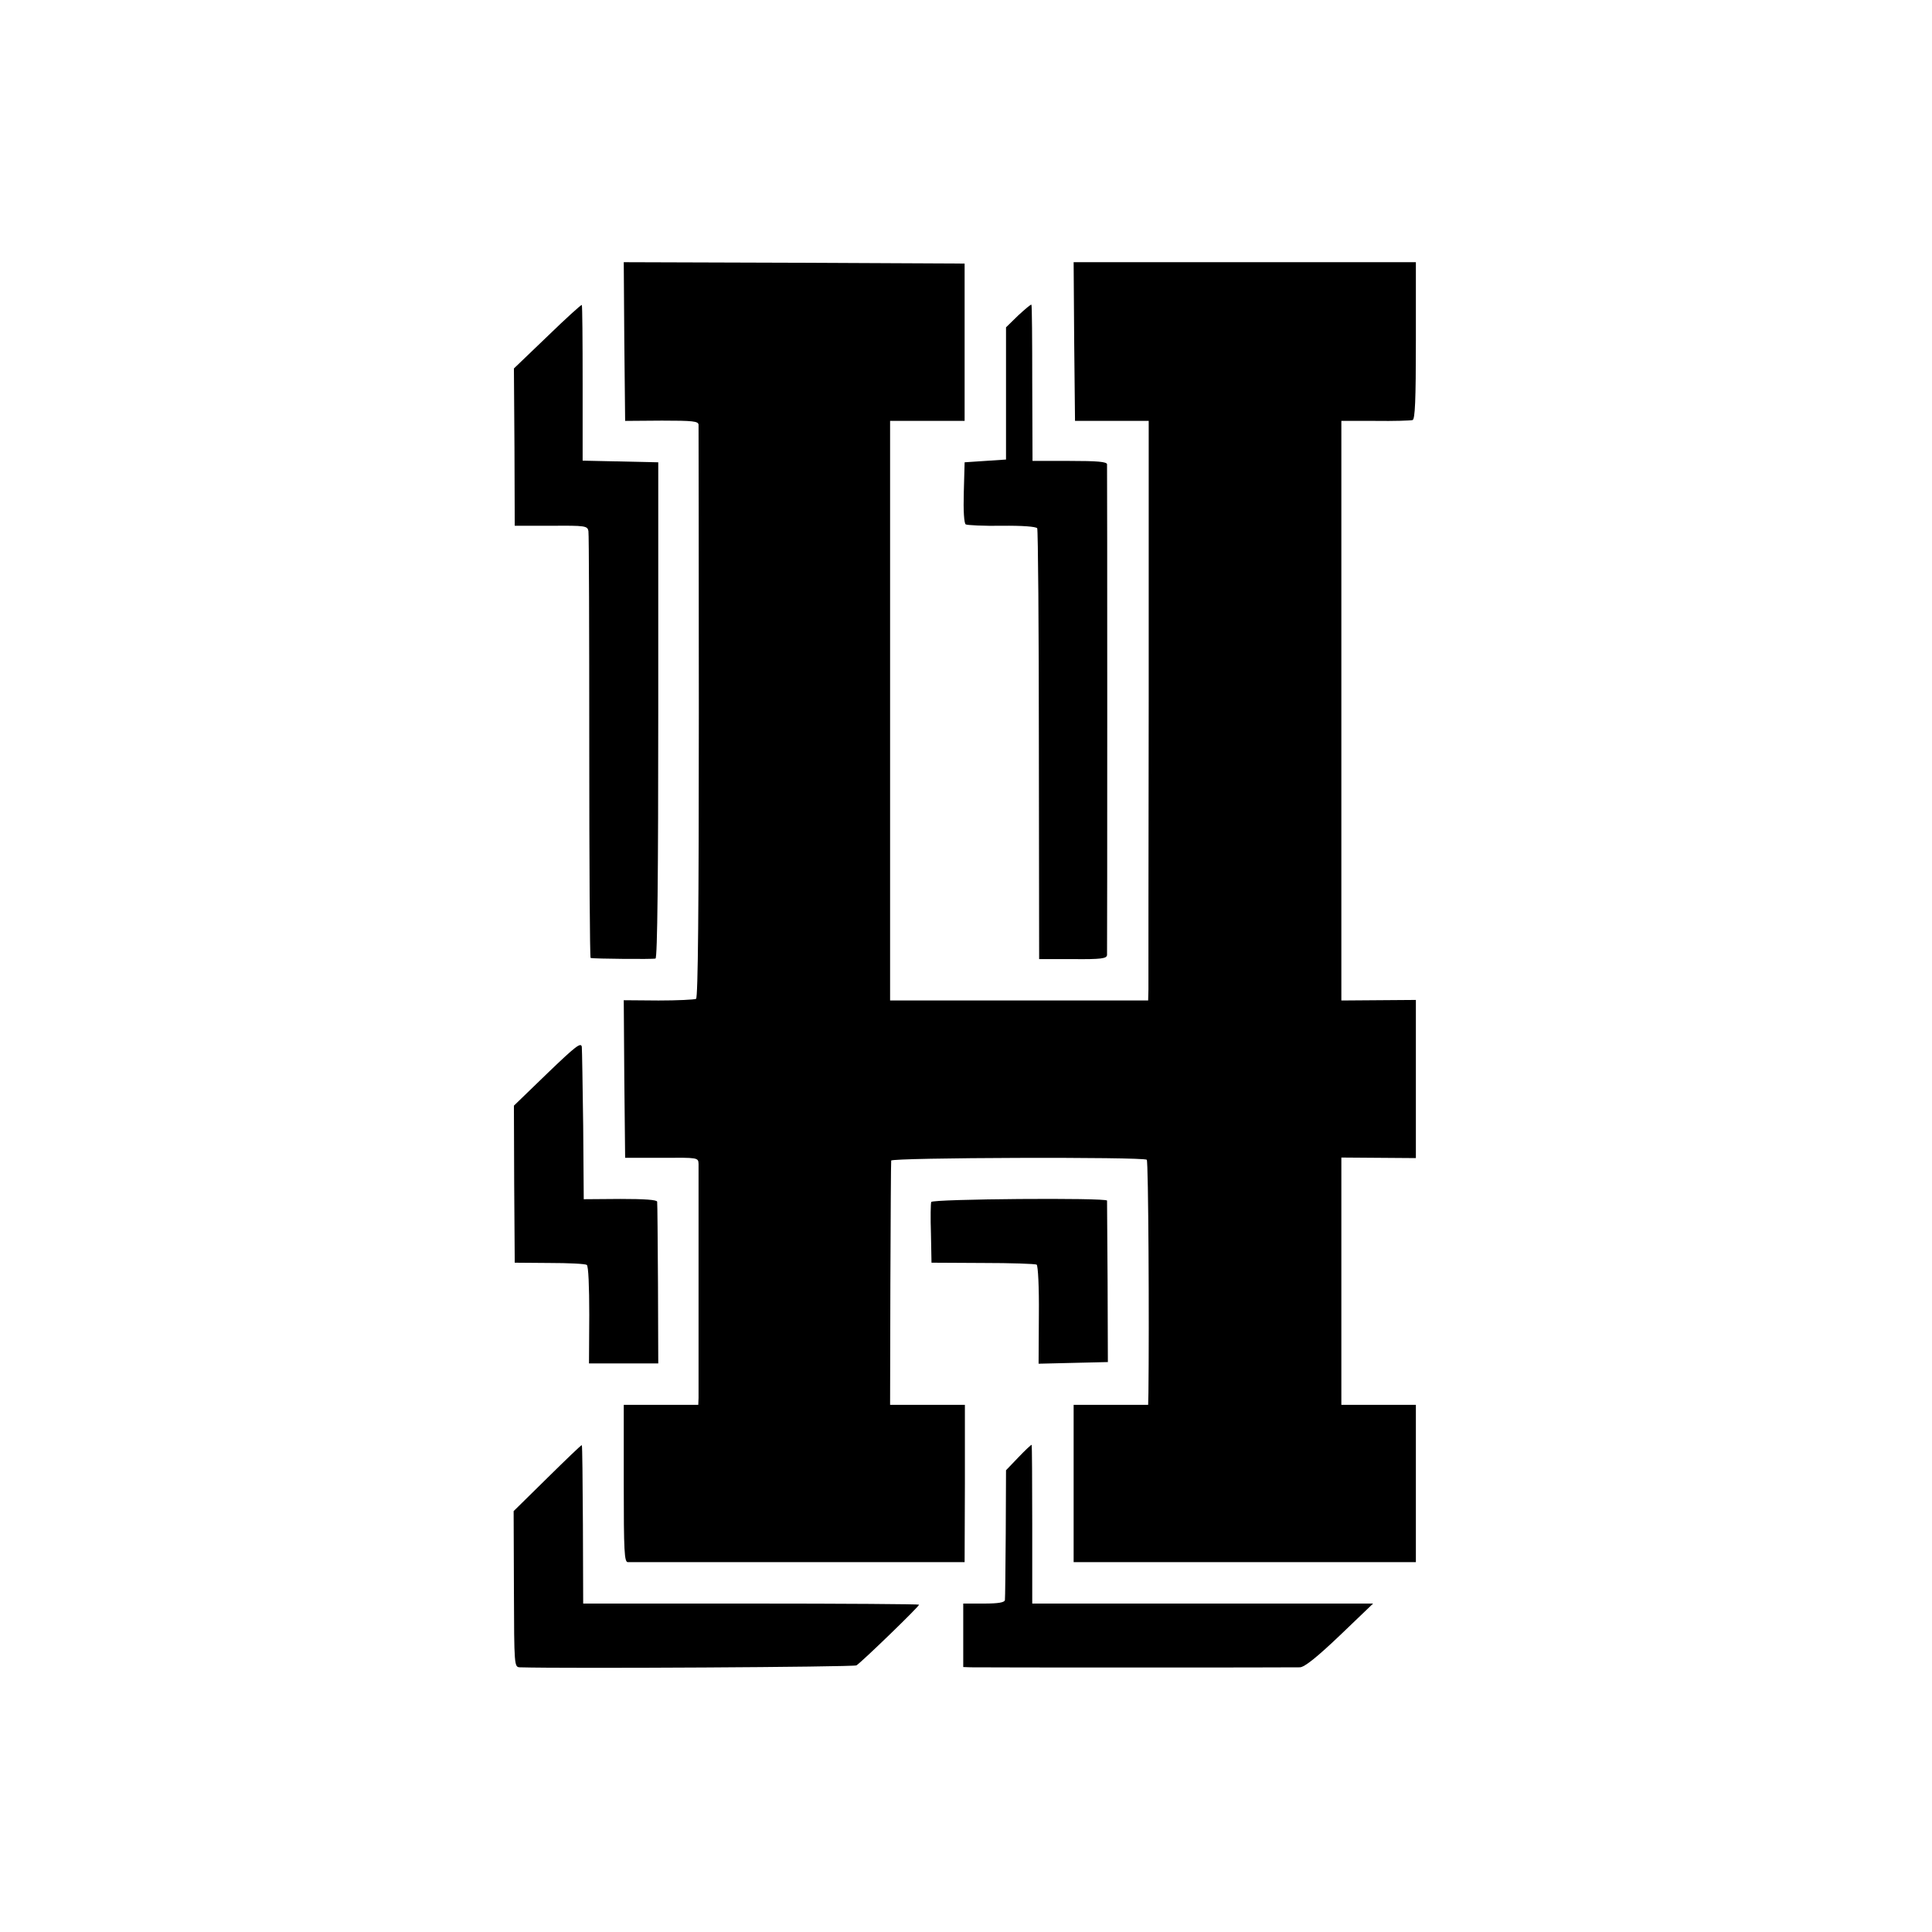
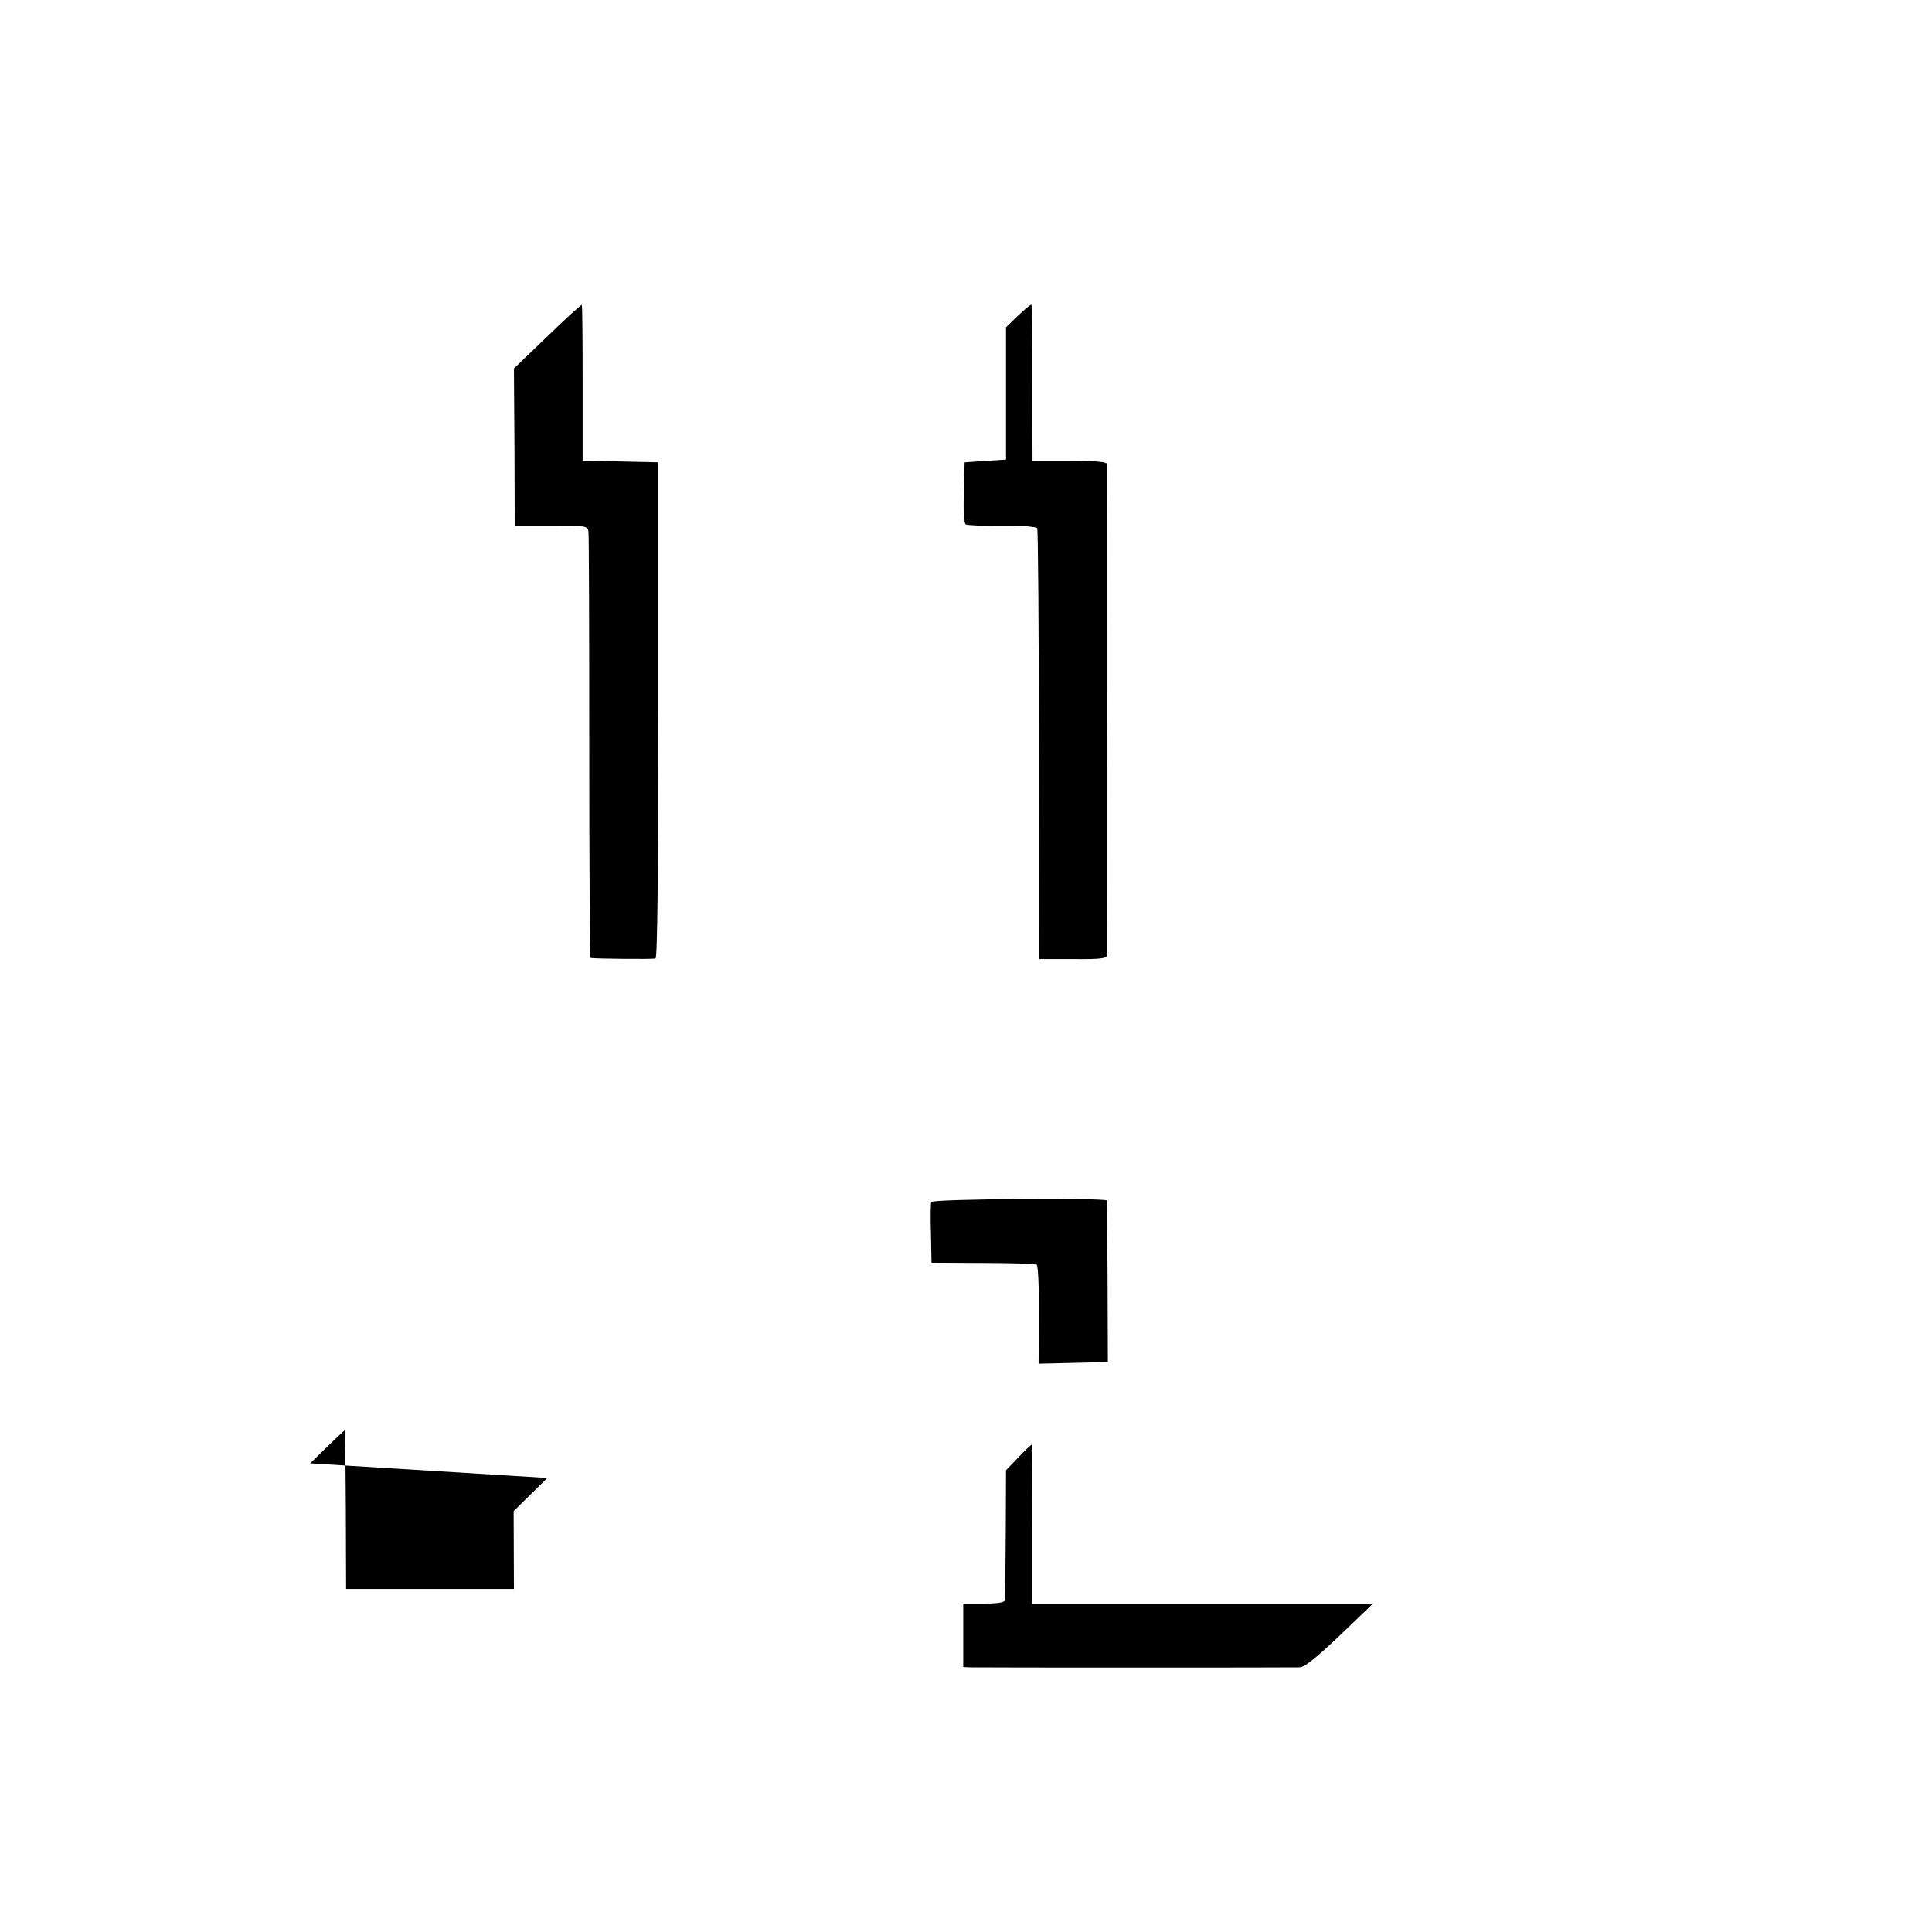
<svg xmlns="http://www.w3.org/2000/svg" version="1.0" width="700pt" height="700pt" viewBox="0 0 700 700" preserveAspectRatio="xMidYMid meet">
  <g transform="translate(0,700) scale(0.1,-0.1)" fill="#000000" stroke="none">
-     <path d="M2262 5763 l3 -288 133 1 c113 0 132 -2 133 -15 0 -9 1 -479 1 -1045 0 -706 -3 -1030 -10 -1035 -6 -3 -67 -6 -136 -6 l-126 1 2 -286 3 -285 133 0 c131 1 132 1 133 -22 0 -13 0 -203 0 -423 0 -220 0 -411 0 -425 l-1 -25 -135 0 -135 0 0 -285 c0 -247 2 -285 15 -285 8 0 125 0 260 0 135 0 406 0 603 0 l357 0 1 285 0 285 -135 0 -136 0 1 438 c1 240 2 442 3 447 1 11 915 14 926 3 6 -5 9 -603 6 -845 l-1 -43 -135 0 -135 0 0 -285 0 -285 160 0 c88 0 270 0 405 0 135 0 342 0 460 0 l215 0 0 285 0 285 -135 0 -135 0 0 448 0 448 135 -1 135 -1 0 286 0 287 -135 -1 -135 -1 0 1050 0 1050 123 0 c67 -1 128 1 135 3 9 3 12 70 12 288 l0 284 -620 0 -620 0 2 -287 3 -288 134 0 133 0 0 -1010 c-1 -555 -1 -1028 -1 -1050 l-1 -40 -468 0 -467 0 0 1050 0 1050 135 0 135 0 0 285 0 285 -618 3 -617 2 2 -287z" />
    <path d="M1984 5782 l-122 -117 2 -285 1 -285 132 0 c124 1 132 0 135 -20 2 -11 3 -363 3 -782 0 -420 2 -764 5 -764 13 -3 226 -5 235 -2 7 2 10 307 10 901 l0 897 -137 3 -137 3 0 280 c0 155 -1 282 -3 284 -2 2 -58 -49 -124 -113z" />
    <path d="M3689 5857 l-44 -43 0 -239 0 -240 -75 -5 -75 -5 -3 -109 c-2 -67 1 -112 7 -116 6 -3 65 -6 131 -5 73 1 124 -3 128 -9 3 -6 6 -359 6 -786 l1 -775 123 0 c103 -1 122 2 123 15 1 20 1 1762 0 1778 -1 9 -35 12 -136 12 l-134 0 -1 282 c0 155 -1 283 -3 284 -2 2 -23 -16 -48 -39z" />
-     <path d="M1983 3111 l-121 -117 1 -284 2 -285 126 -1 c69 0 130 -3 135 -7 6 -3 9 -79 9 -181 l-1 -176 125 0 126 0 -1 288 c-1 158 -2 292 -3 298 -1 7 -46 10 -133 10 l-133 -1 -2 265 c-2 146 -4 275 -5 287 -3 18 -23 2 -125 -96z" />
    <path d="M3374 2645 c-2 -5 -3 -57 -1 -115 l2 -105 186 -1 c102 0 189 -3 195 -6 5 -4 9 -82 8 -182 l-1 -177 125 3 126 3 -1 290 c-1 160 -2 292 -2 295 -2 11 -633 6 -637 -5z" />
-     <path d="M1983 1645 l-122 -120 1 -282 c1 -281 1 -283 22 -284 171 -5 1207 1 1219 7 17 10 227 213 227 220 0 2 -274 4 -609 4 l-608 0 -1 286 c-1 158 -2 287 -4 288 -2 1 -58 -53 -125 -119z" />
+     <path d="M1983 1645 l-122 -120 1 -282 l-608 0 -1 286 c-1 158 -2 287 -4 288 -2 1 -58 -53 -125 -119z" />
    <path d="M3690 1720 l-45 -47 -1 -229 c-1 -126 -2 -235 -3 -241 -1 -9 -23 -13 -76 -13 l-75 0 0 -115 0 -115 28 -1 c42 -1 1164 -1 1192 0 17 1 61 36 145 116 l120 115 -617 0 -618 0 0 286 c0 158 -1 288 -2 289 -2 1 -23 -19 -48 -45z" />
  </g>
</svg>